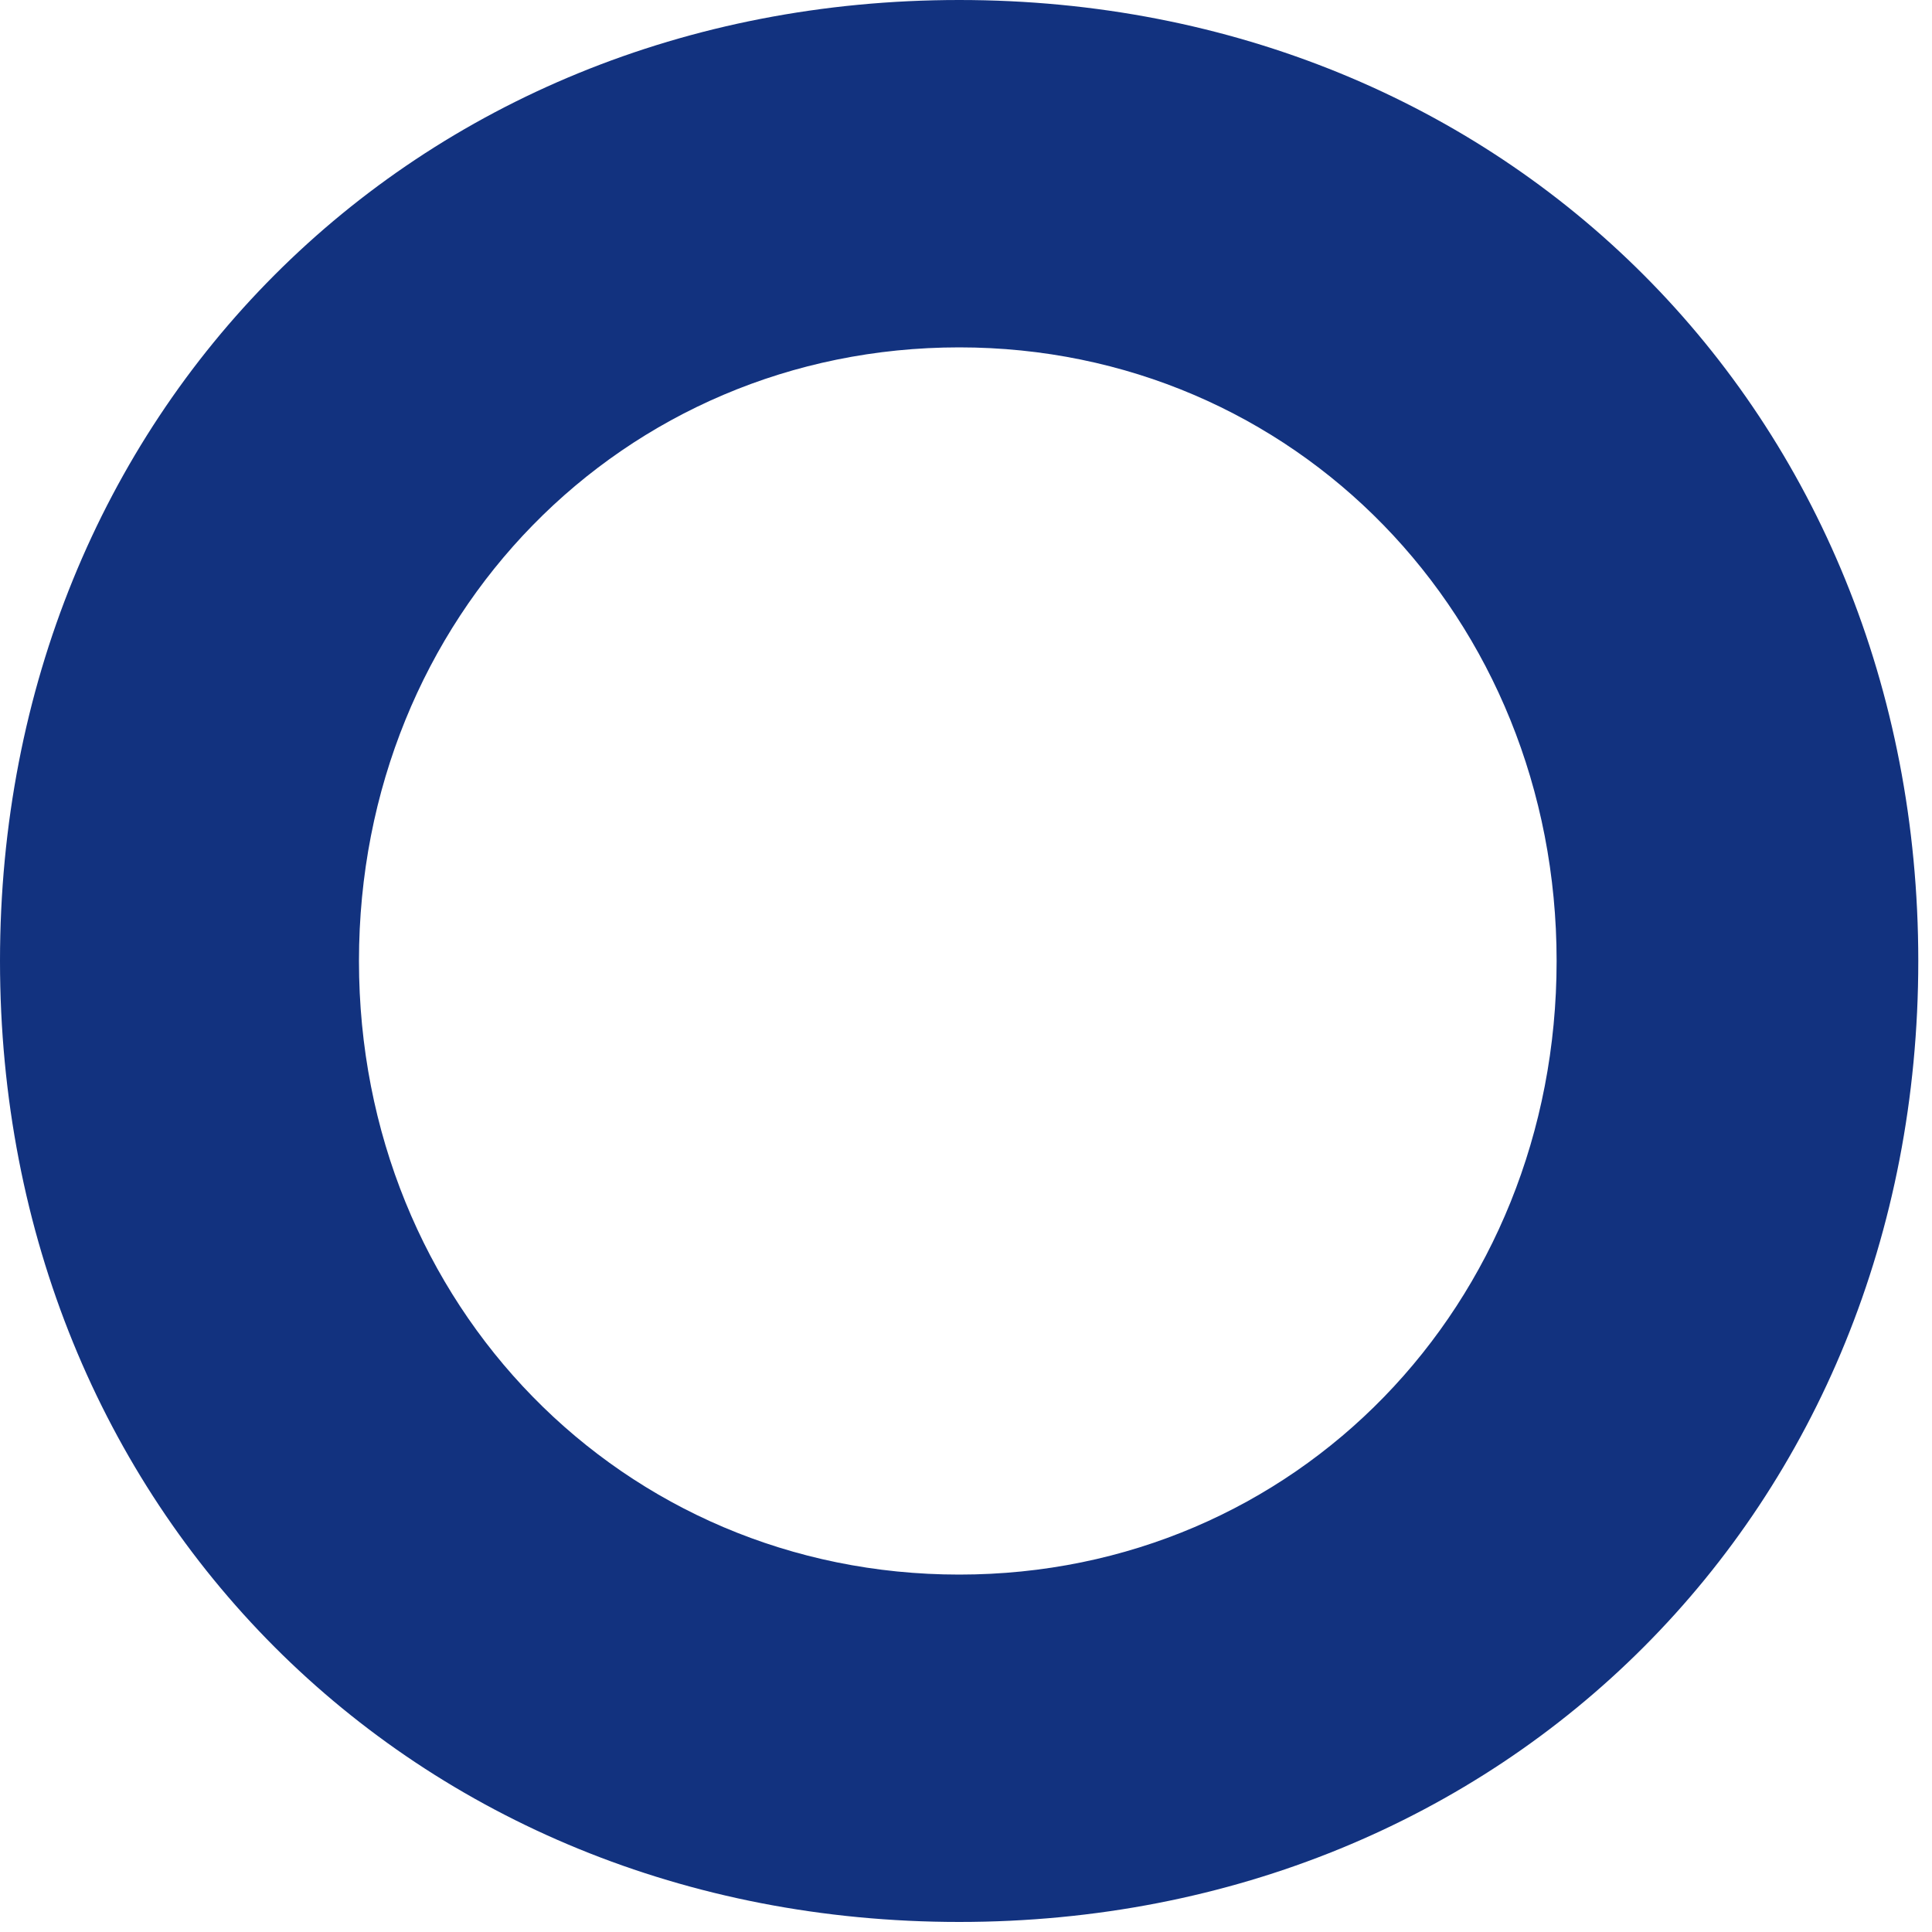
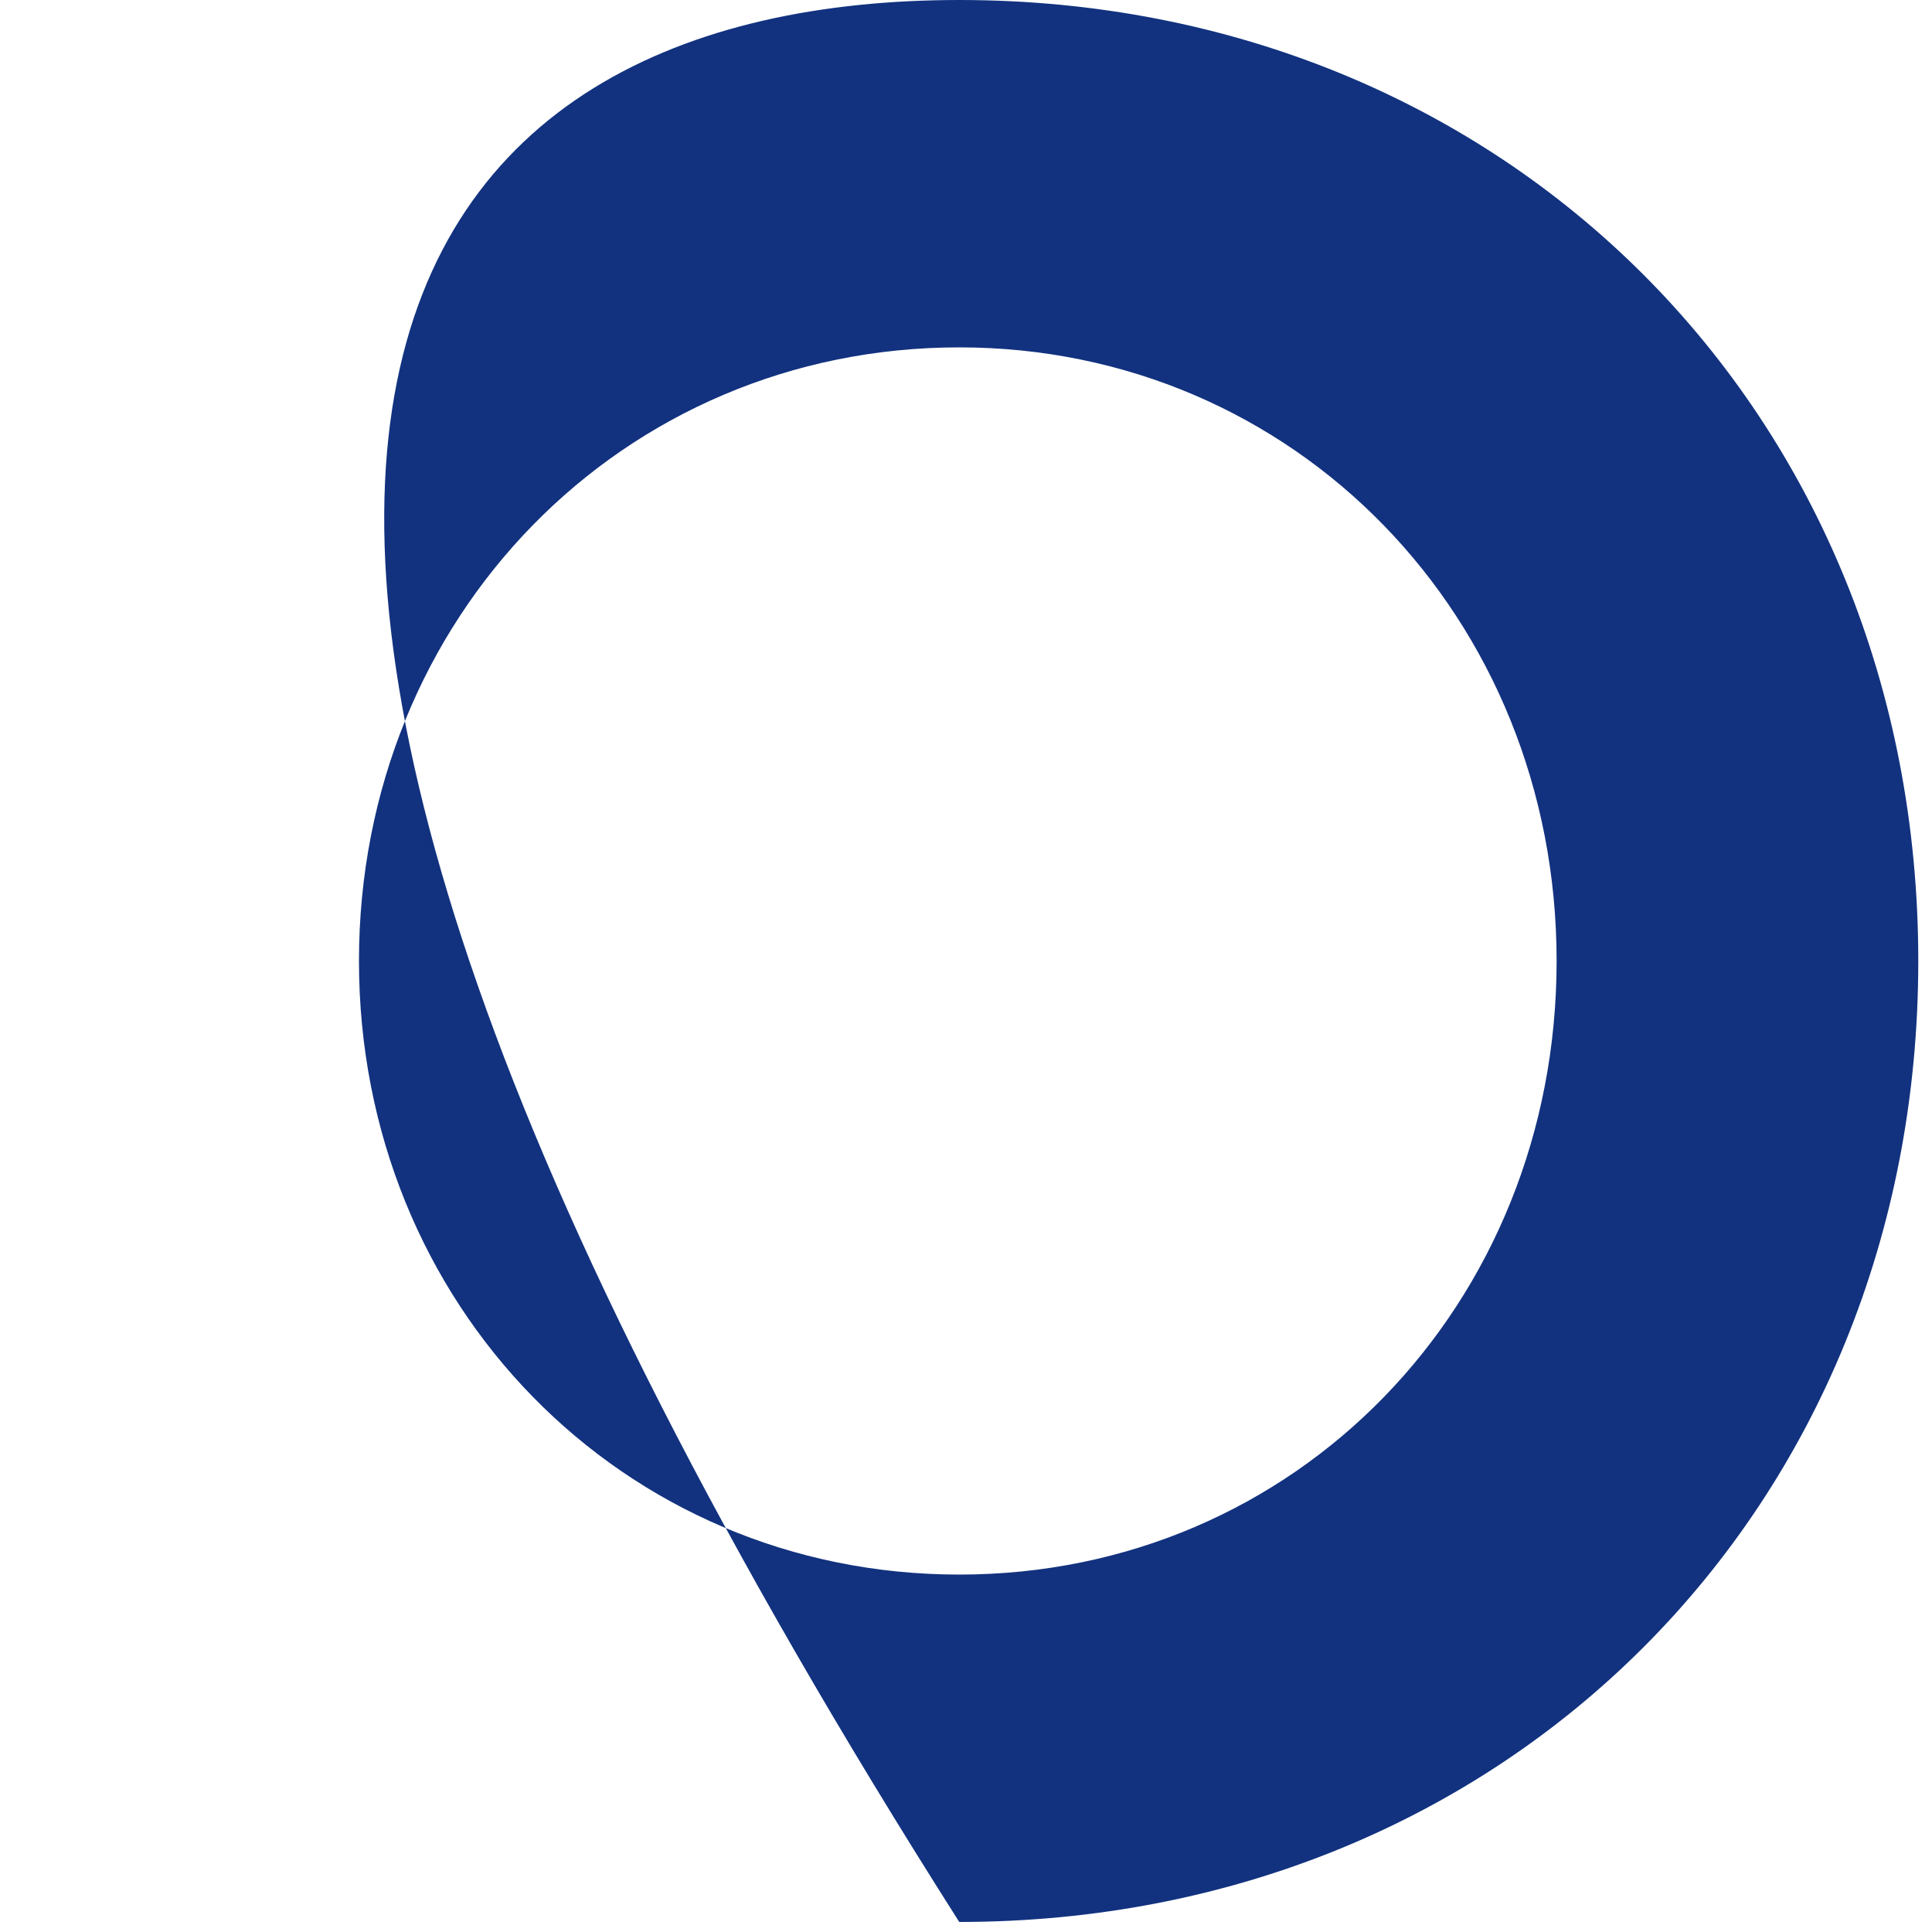
<svg xmlns="http://www.w3.org/2000/svg" fill="none" height="100%" overflow="visible" preserveAspectRatio="none" style="display: block;" viewBox="0 0 10 10" width="100%">
-   <path d="M4.965 9.948C2.134 9.948 0 7.81 0 4.974C0 2.138 2.134 0 4.965 0C7.795 0 9.929 2.138 9.929 4.974C9.929 7.81 7.795 9.948 4.965 9.948ZM4.965 1.798C3.222 1.798 1.858 3.193 1.858 4.974C1.858 6.755 3.222 8.15 4.965 8.15C6.707 8.15 8.057 6.755 8.057 4.974C8.057 3.193 6.699 1.798 4.965 1.798Z" fill="#12327F" id="Vector" />
+   <path d="M4.965 9.948C0 2.138 2.134 0 4.965 0C7.795 0 9.929 2.138 9.929 4.974C9.929 7.81 7.795 9.948 4.965 9.948ZM4.965 1.798C3.222 1.798 1.858 3.193 1.858 4.974C1.858 6.755 3.222 8.15 4.965 8.15C6.707 8.15 8.057 6.755 8.057 4.974C8.057 3.193 6.699 1.798 4.965 1.798Z" fill="#12327F" id="Vector" />
</svg>